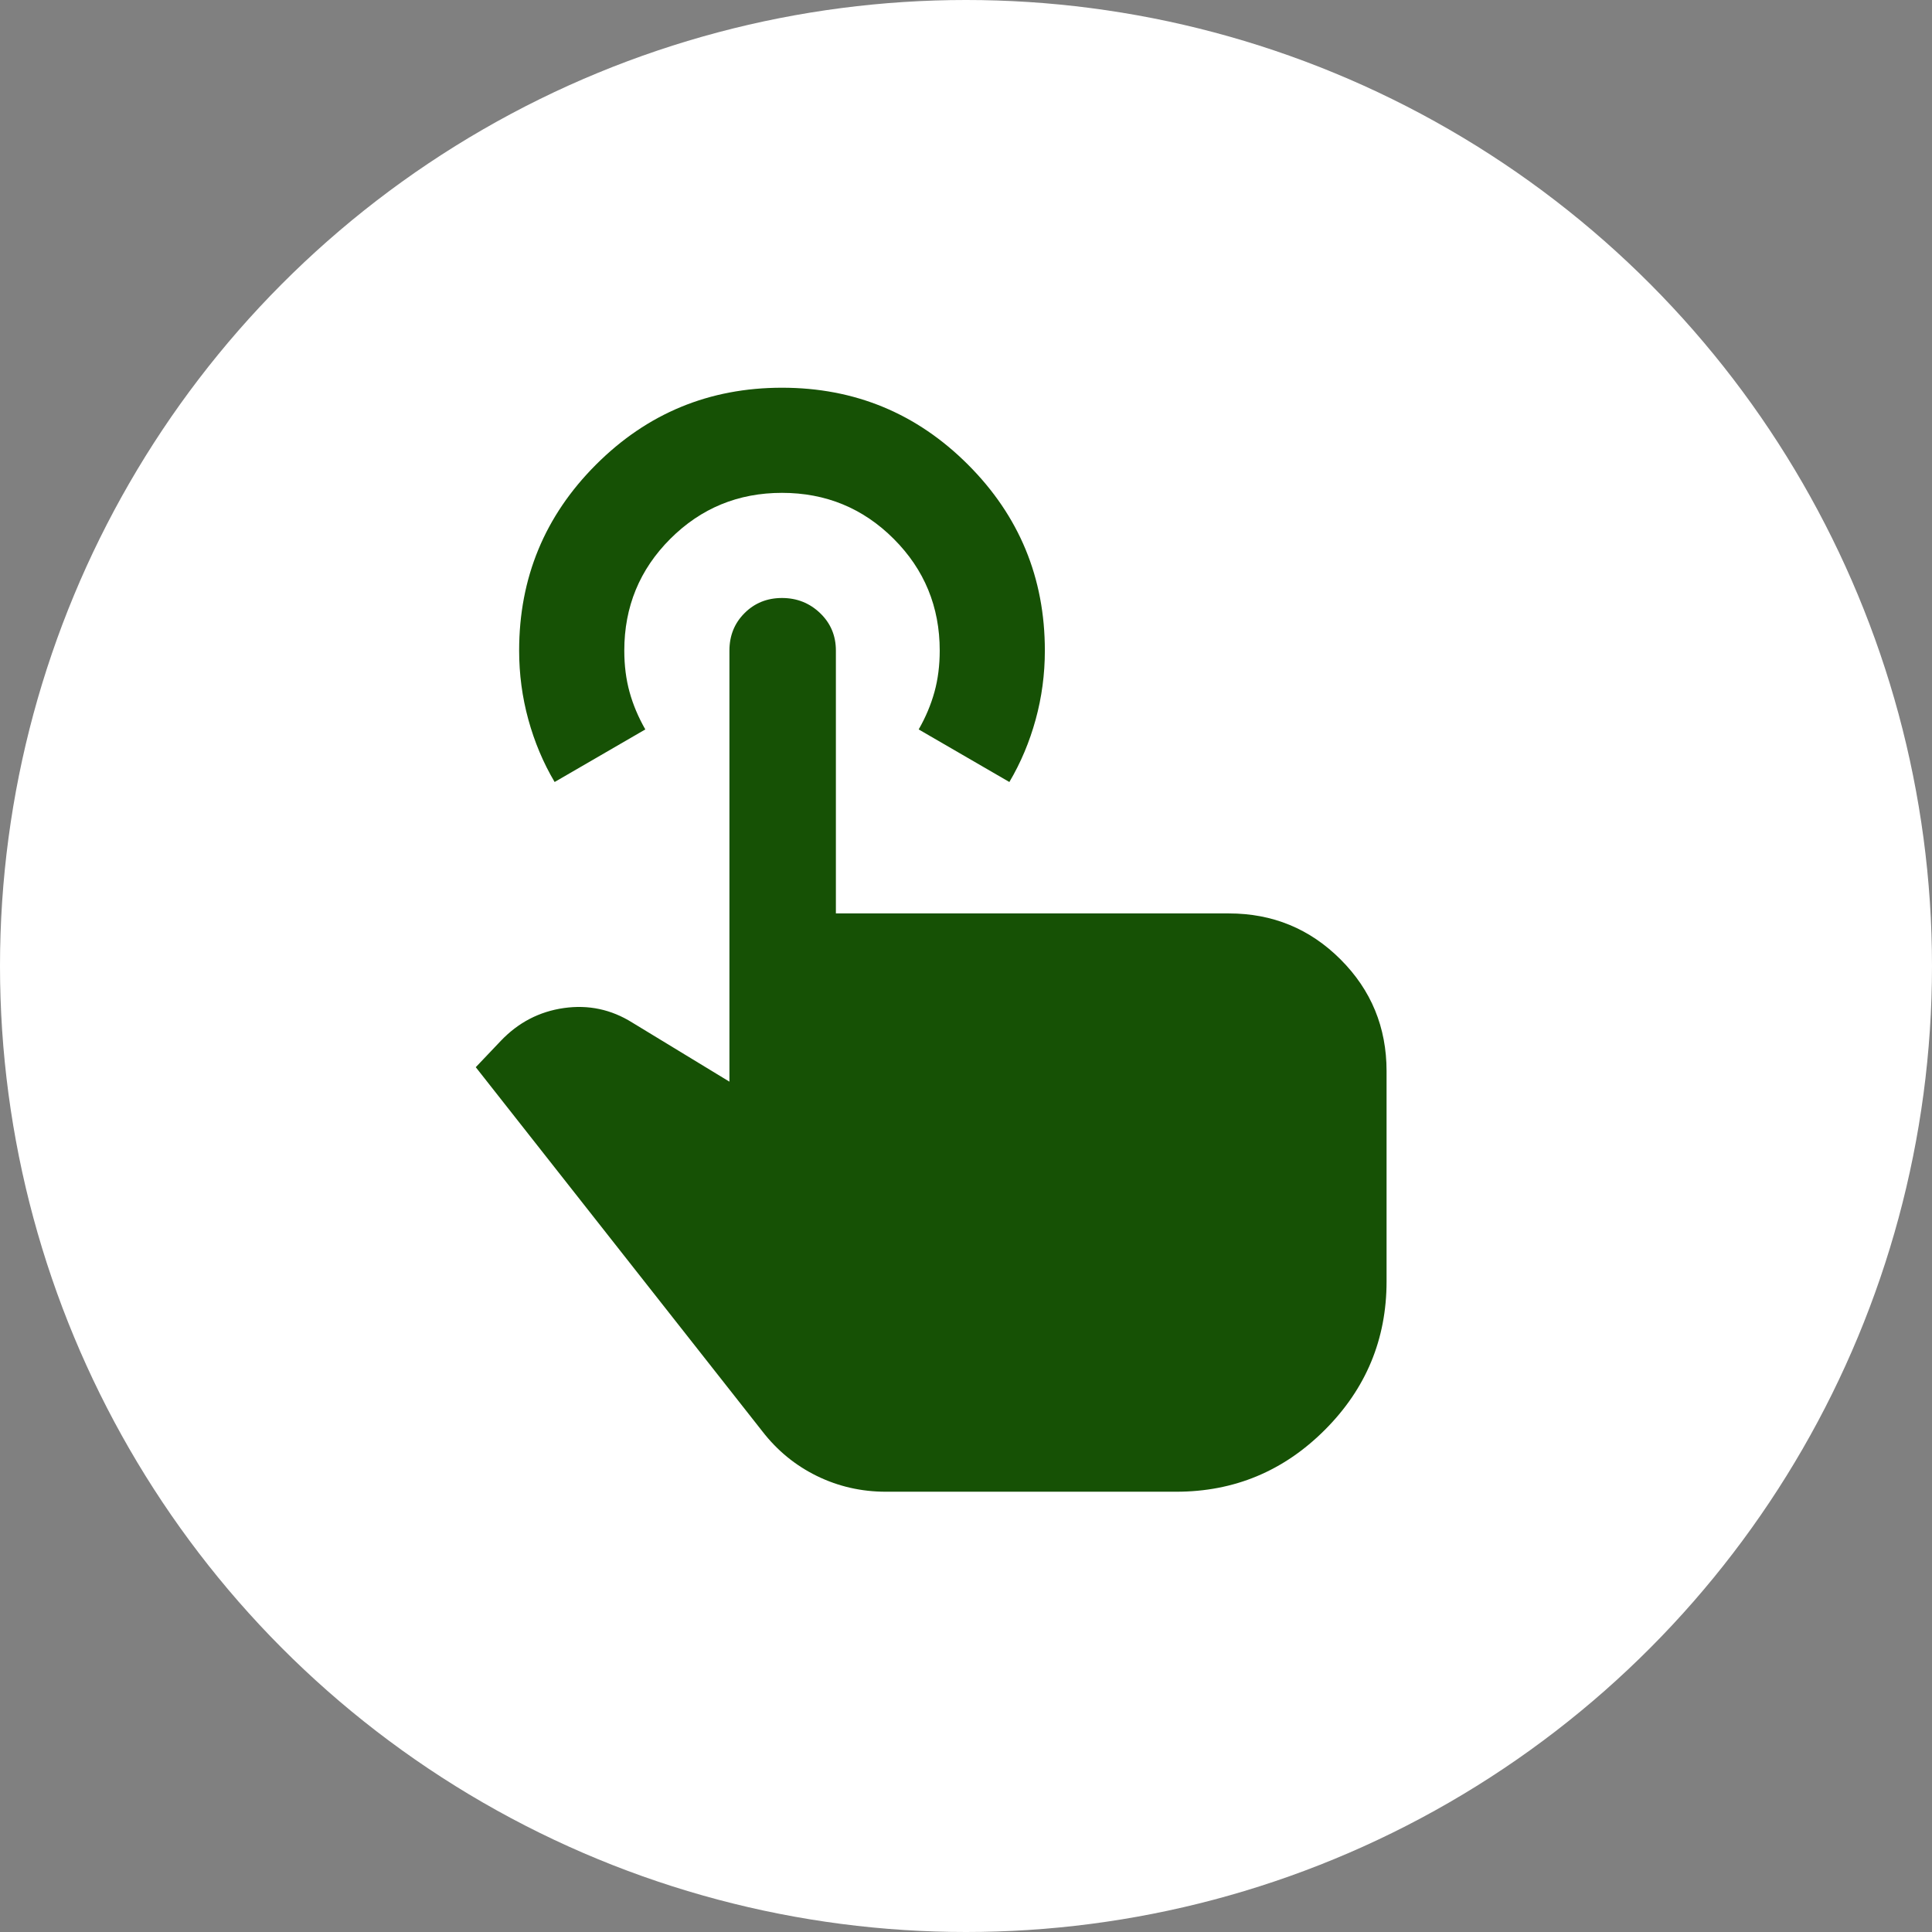
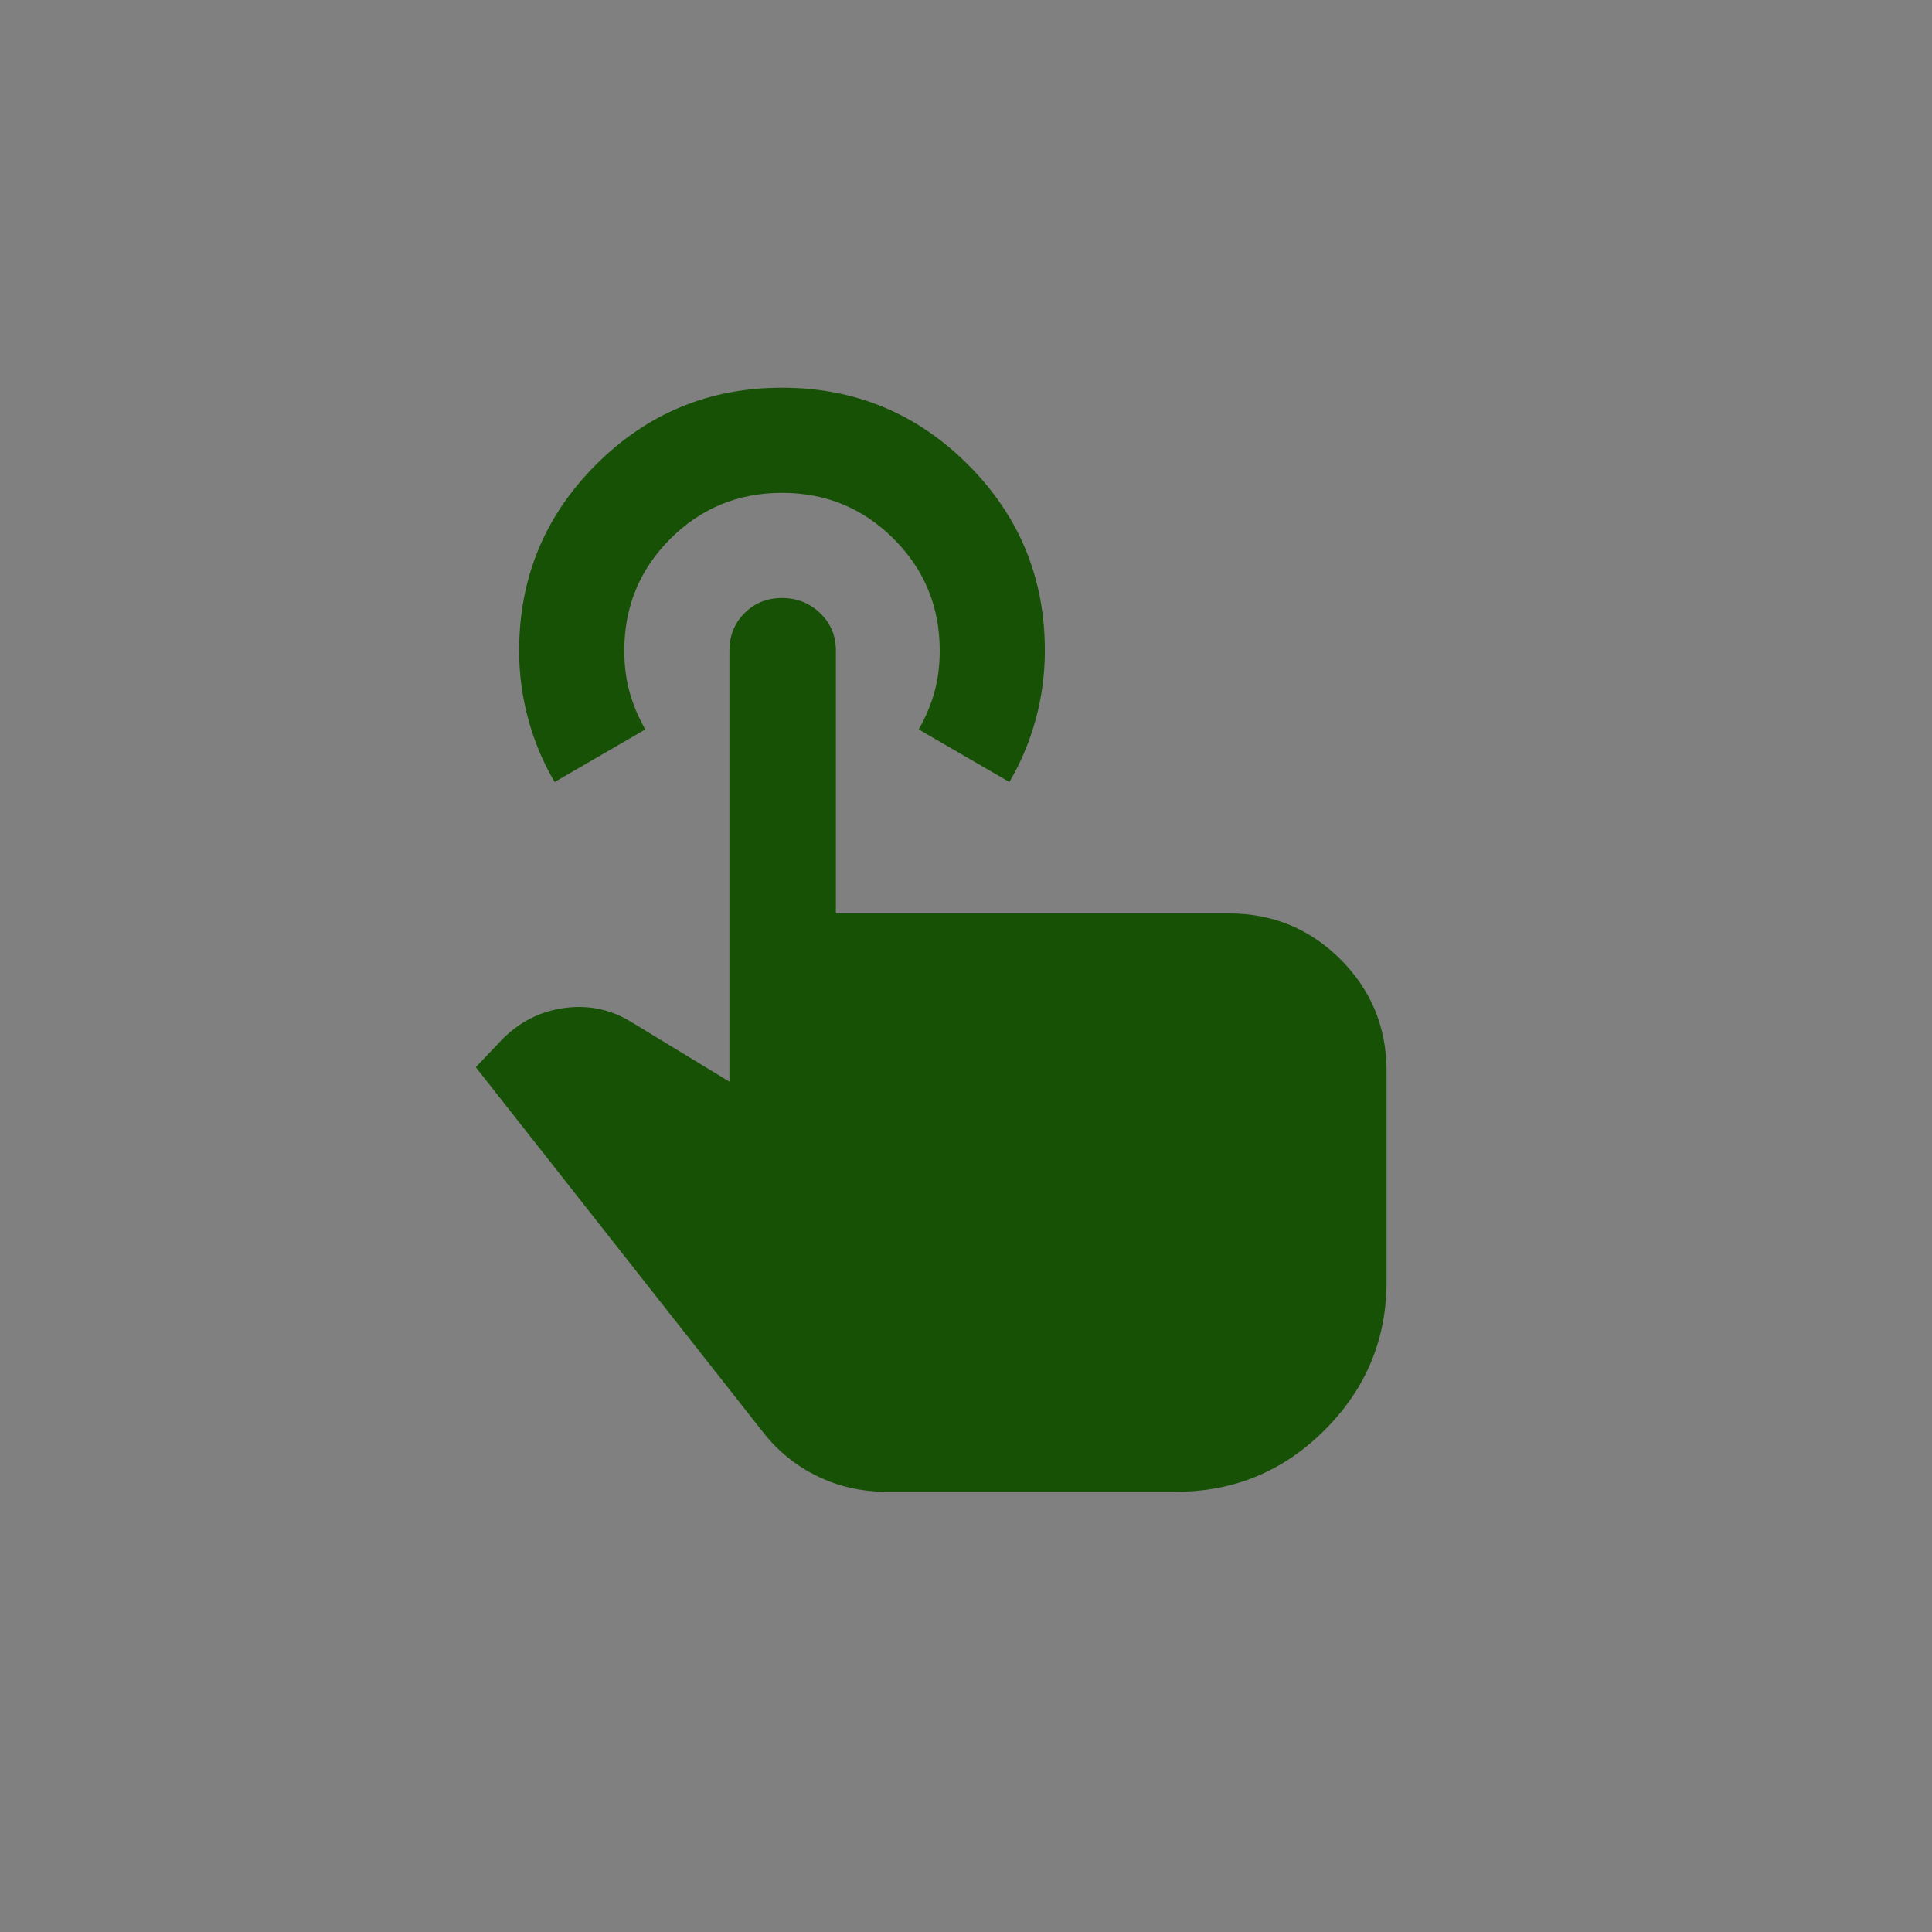
<svg xmlns="http://www.w3.org/2000/svg" width="98" height="98" viewBox="0 0 98 98" fill="none">
  <rect x="0" y="0" width="98" height="98" fill="#808080" stroke="none" />
-   <circle cx="49" cy="49" r="49" fill="white" />
  <path d="M44.933 75.667C43.689 75.667 42.522 75.4 41.433 74.867C40.344 74.333 39.422 73.578 38.667 72.6L24.133 54.133L25.4 52.8C26.289 51.867 27.355 51.311 28.6 51.133C29.844 50.956 31 51.2 32.067 51.867L37 54.867V33C37 32.245 37.255 31.611 37.767 31.1C38.278 30.589 38.911 30.333 39.667 30.333C40.422 30.333 41.067 30.589 41.6 31.1C42.133 31.611 42.4 32.245 42.4 33V46.333H62.333C64.555 46.333 66.444 47.111 68 48.667C69.555 50.222 70.333 52.111 70.333 54.333V65C70.333 67.933 69.289 70.445 67.2 72.533C65.111 74.622 62.6 75.667 59.667 75.667H44.933ZM28.133 39.667C27.555 38.689 27.111 37.633 26.8 36.5C26.489 35.367 26.333 34.2 26.333 33C26.333 29.311 27.633 26.167 30.233 23.567C32.833 20.967 35.978 19.667 39.667 19.667C43.355 19.667 46.5 20.967 49.1 23.567C51.7 26.167 53 29.311 53 33C53 34.2 52.844 35.367 52.533 36.5C52.222 37.633 51.778 38.689 51.2 39.667L46.6 37C46.956 36.378 47.222 35.745 47.4 35.1C47.578 34.456 47.667 33.756 47.667 33C47.667 30.778 46.889 28.889 45.333 27.333C43.778 25.778 41.889 25 39.667 25C37.444 25 35.556 25.778 34 27.333C32.444 28.889 31.667 30.778 31.667 33C31.667 33.756 31.756 34.456 31.933 35.1C32.111 35.745 32.378 36.378 32.733 37L28.133 39.667Z" fill="#165105" />
</svg>